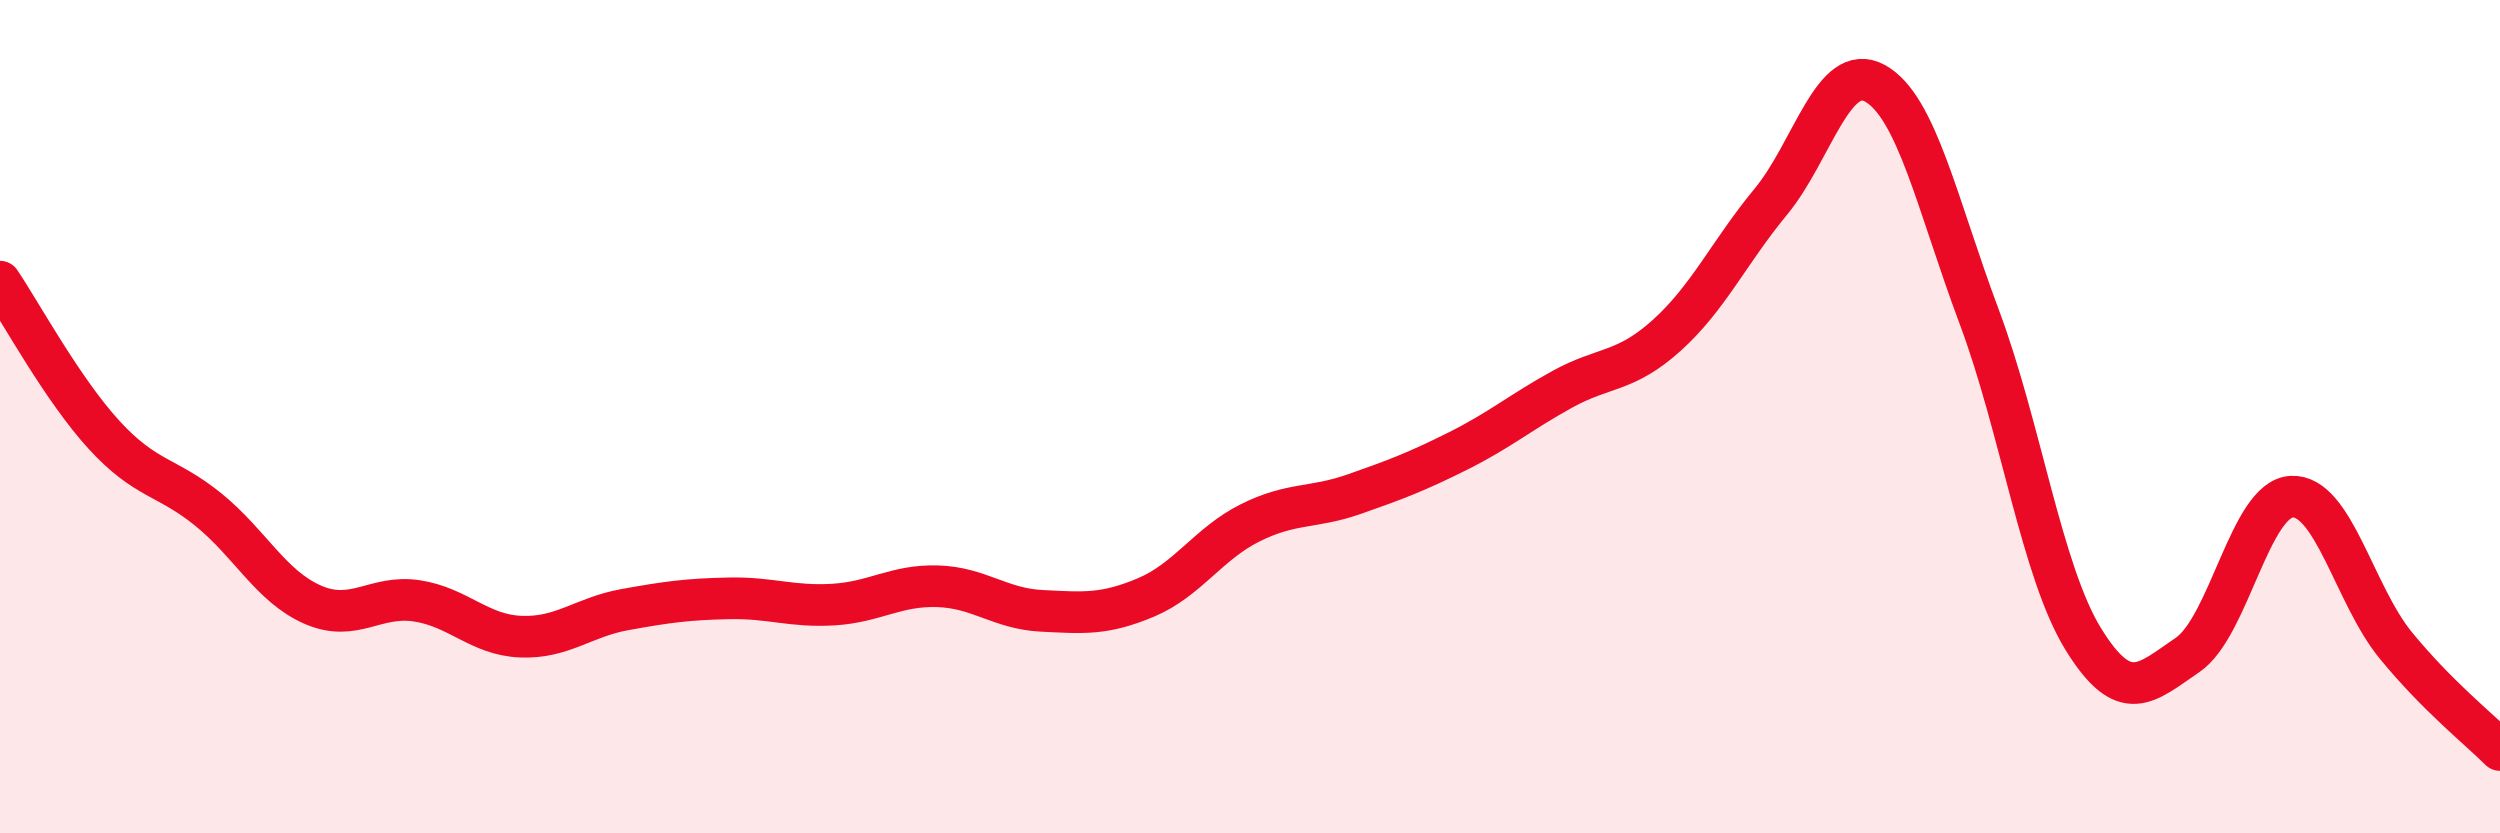
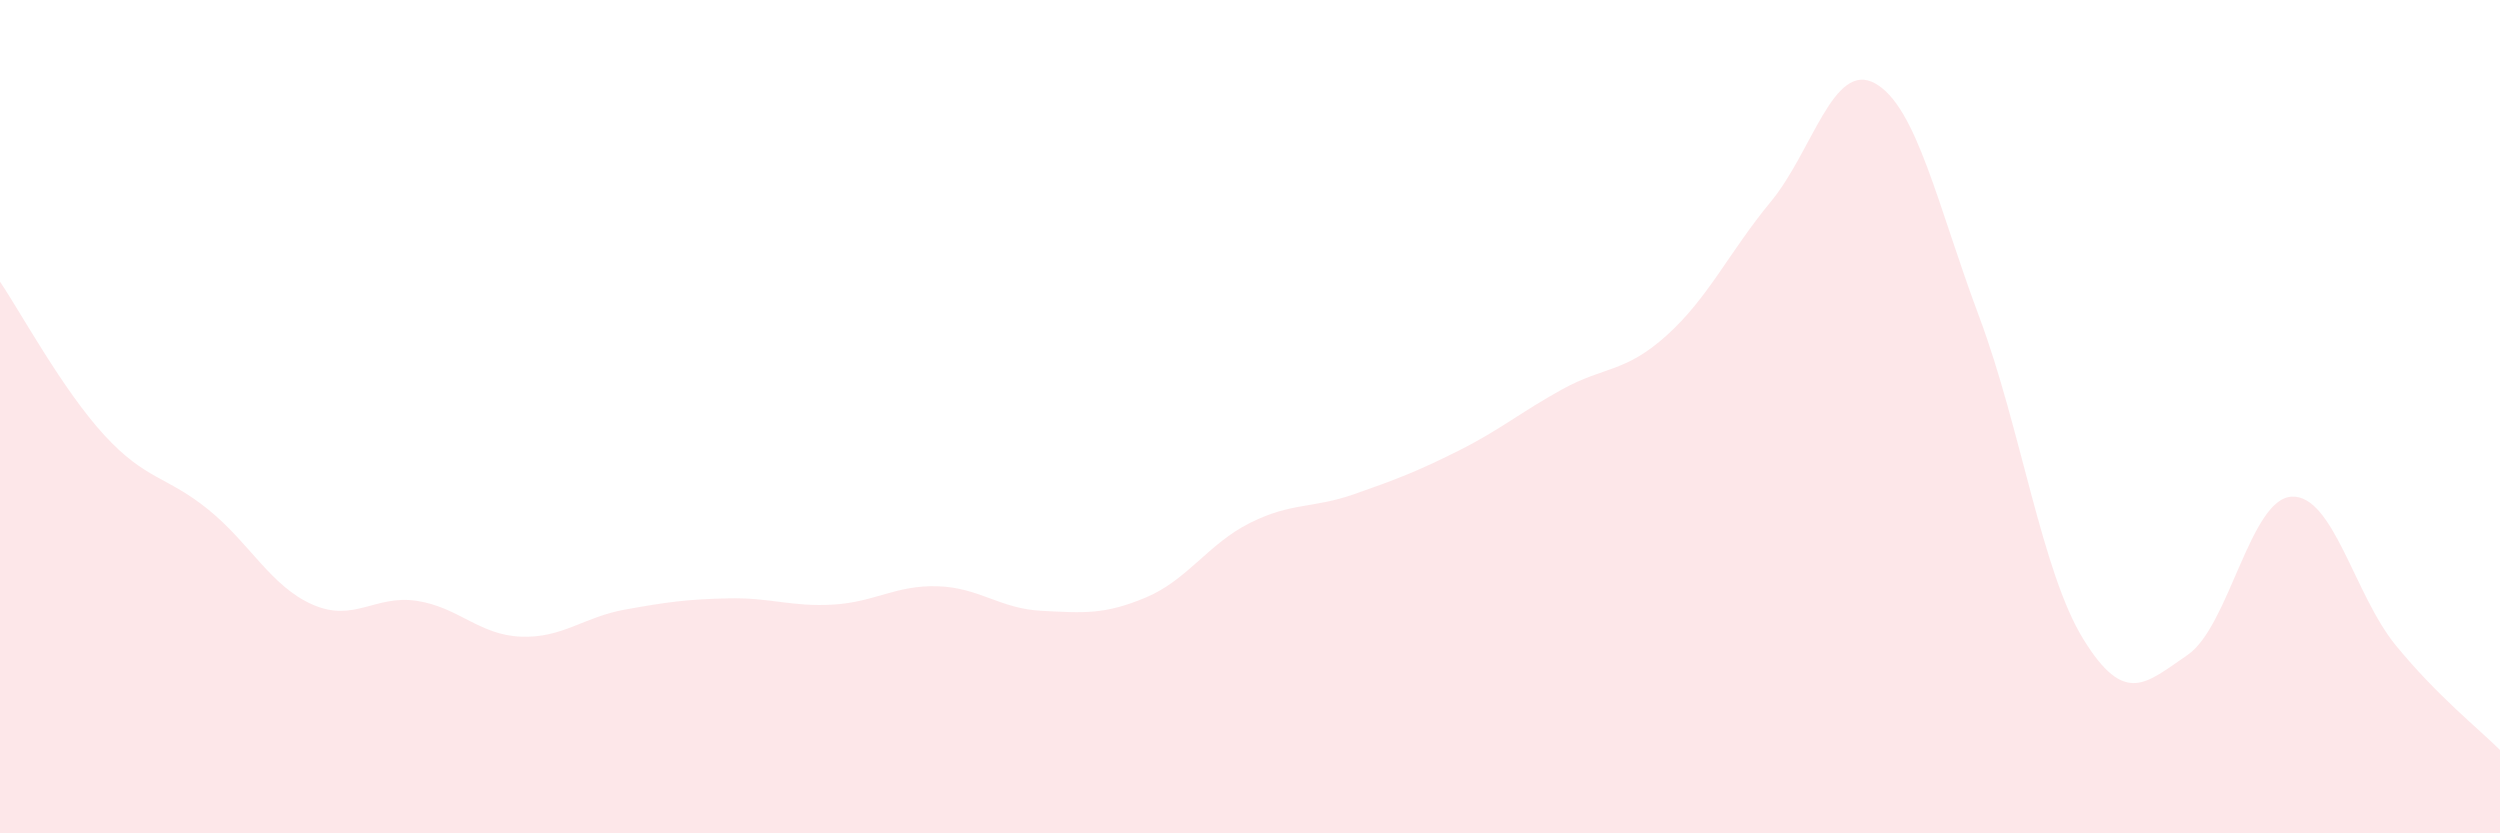
<svg xmlns="http://www.w3.org/2000/svg" width="60" height="20" viewBox="0 0 60 20">
  <path d="M 0,6.76 C 0.5,7.5 1.5,9.35 2.5,10.44 C 3.5,11.53 4,11.42 5,12.23 C 6,13.04 6.5,14.07 7.5,14.51 C 8.5,14.95 9,14.27 10,14.42 C 11,14.57 11.5,15.24 12.5,15.28 C 13.5,15.32 14,14.81 15,14.63 C 16,14.45 16.5,14.38 17.5,14.36 C 18.5,14.34 19,14.57 20,14.51 C 21,14.45 21.5,14.04 22.5,14.07 C 23.5,14.1 24,14.61 25,14.66 C 26,14.71 26.5,14.76 27.5,14.34 C 28.5,13.92 29,13.05 30,12.55 C 31,12.05 31.5,12.21 32.5,11.86 C 33.5,11.51 34,11.32 35,10.82 C 36,10.32 36.5,9.89 37.5,9.34 C 38.5,8.79 39,8.95 40,8.05 C 41,7.15 41.5,6.05 42.5,4.84 C 43.5,3.63 44,1.45 45,2 C 46,2.55 46.5,4.93 47.5,7.6 C 48.5,10.27 49,13.72 50,15.34 C 51,16.96 51.5,16.4 52.5,15.72 C 53.5,15.04 54,11.97 55,11.92 C 56,11.87 56.5,14.27 57.5,15.49 C 58.5,16.71 59.5,17.5 60,18L60 20L0 20Z" fill="#EB0A25" opacity="0.1" stroke-linecap="round" stroke-linejoin="round" />
-   <path d="M 0,6.76 C 0.5,7.5 1.5,9.35 2.5,10.44 C 3.5,11.53 4,11.42 5,12.23 C 6,13.04 6.5,14.07 7.5,14.51 C 8.5,14.95 9,14.27 10,14.42 C 11,14.57 11.5,15.24 12.5,15.28 C 13.5,15.32 14,14.81 15,14.63 C 16,14.45 16.5,14.38 17.5,14.36 C 18.5,14.34 19,14.57 20,14.51 C 21,14.45 21.5,14.04 22.5,14.07 C 23.5,14.1 24,14.61 25,14.66 C 26,14.71 26.5,14.76 27.5,14.34 C 28.5,13.92 29,13.05 30,12.55 C 31,12.05 31.5,12.21 32.5,11.86 C 33.5,11.51 34,11.32 35,10.82 C 36,10.32 36.5,9.89 37.5,9.34 C 38.5,8.79 39,8.95 40,8.05 C 41,7.15 41.5,6.05 42.5,4.84 C 43.5,3.63 44,1.45 45,2 C 46,2.55 46.5,4.93 47.5,7.6 C 48.5,10.27 49,13.72 50,15.34 C 51,16.96 51.5,16.4 52.5,15.72 C 53.5,15.04 54,11.97 55,11.92 C 56,11.87 56.5,14.27 57.5,15.49 C 58.5,16.71 59.5,17.5 60,18" stroke="#EB0A25" stroke-width="1" fill="none" stroke-linecap="round" stroke-linejoin="round" />
</svg>